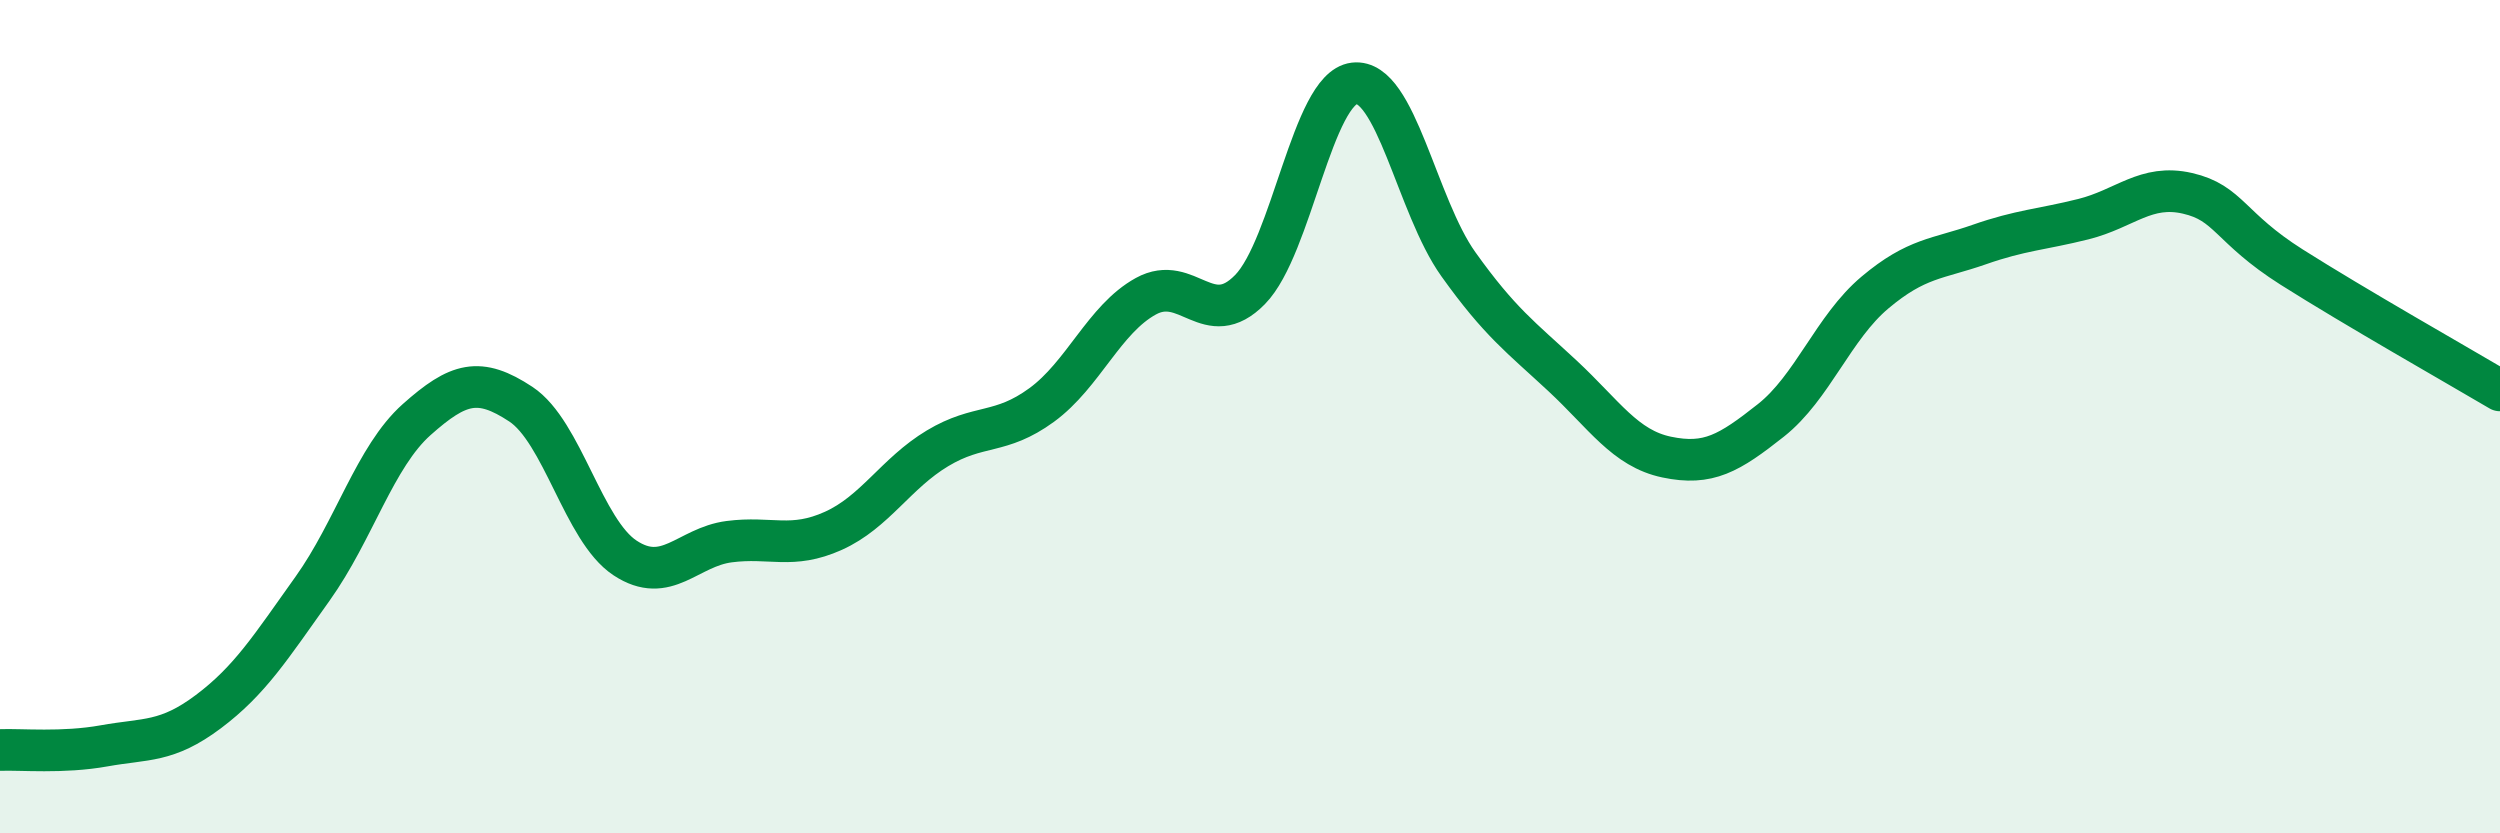
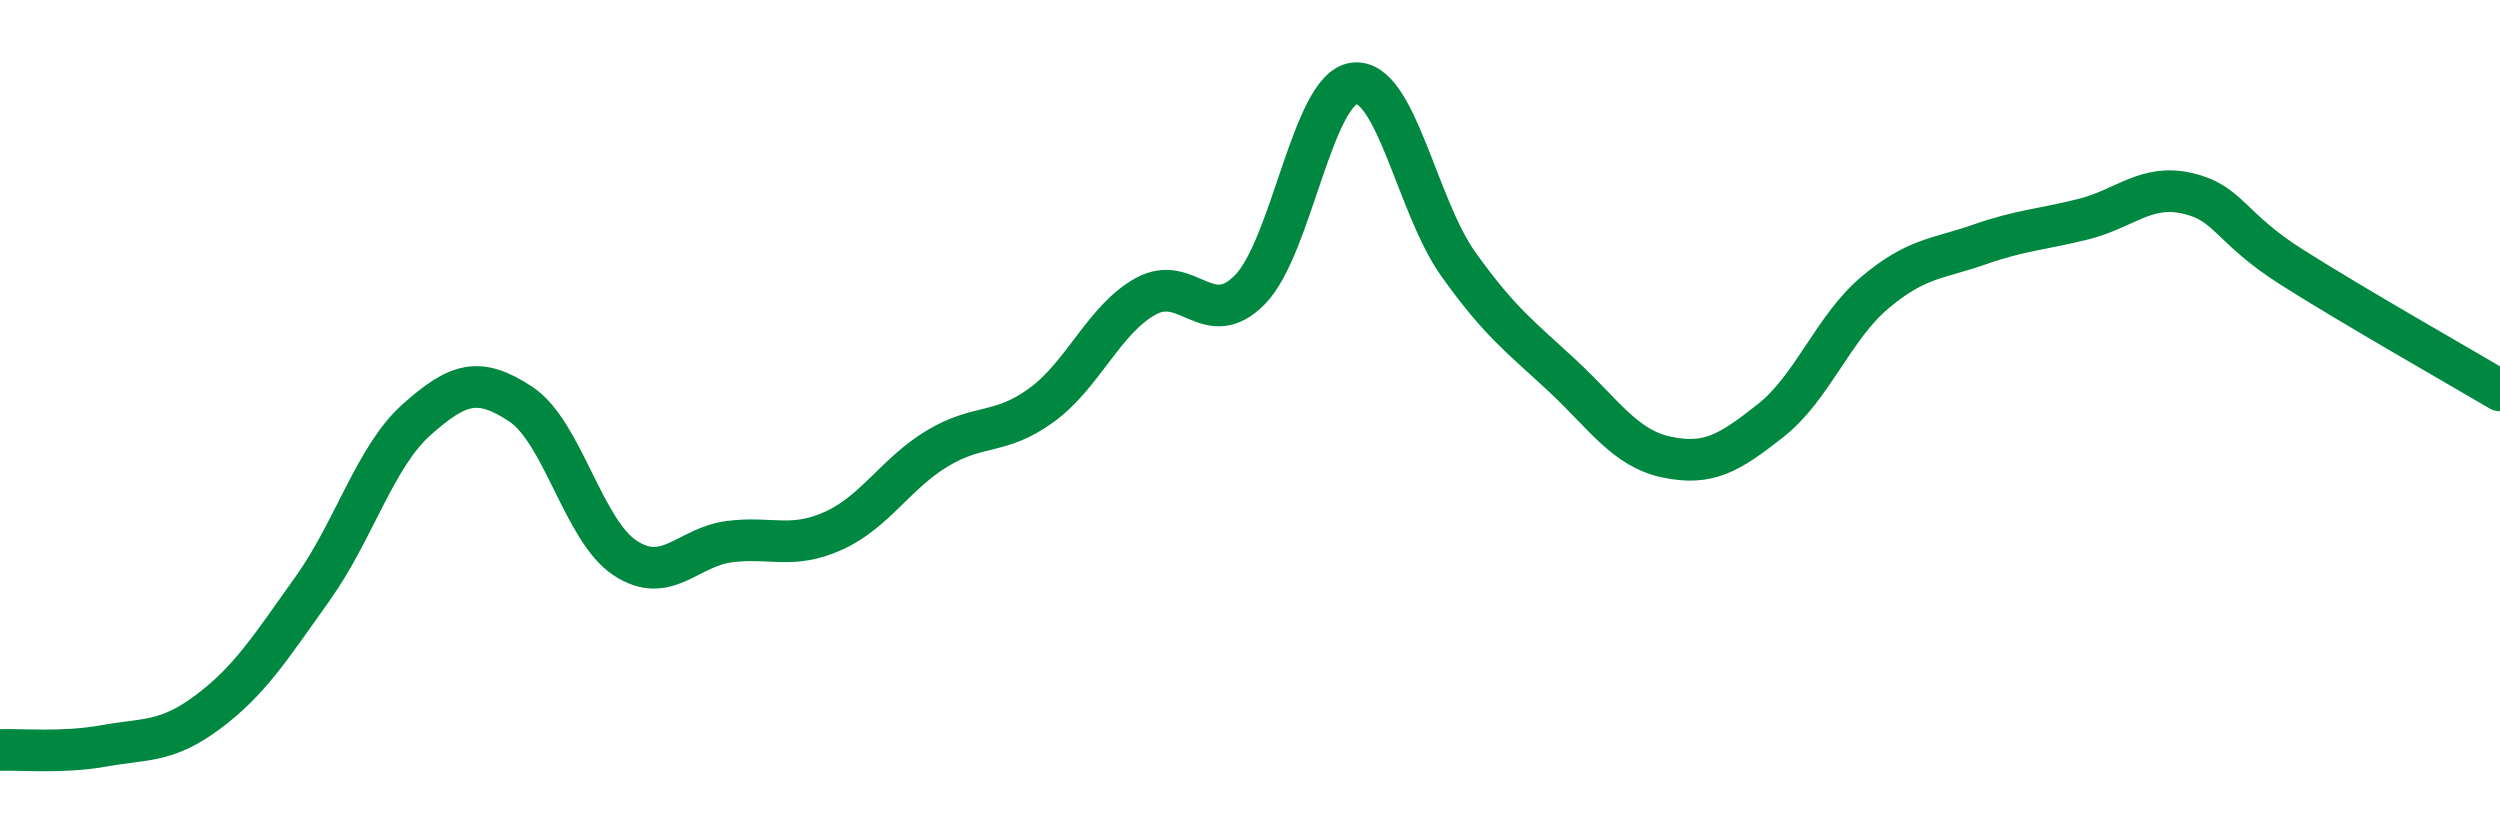
<svg xmlns="http://www.w3.org/2000/svg" width="60" height="20" viewBox="0 0 60 20">
-   <path d="M 0,18 C 0.5,17.98 1.5,18.08 2.5,17.9 C 3.5,17.72 4,17.83 5,17.08 C 6,16.33 6.5,15.53 7.5,14.13 C 8.5,12.73 9,10.96 10,10.07 C 11,9.18 11.5,9.04 12.5,9.7 C 13.5,10.36 14,12.73 15,13.39 C 16,14.05 16.5,13.13 17.5,13 C 18.5,12.87 19,13.19 20,12.74 C 21,12.29 21.5,11.36 22.5,10.76 C 23.5,10.16 24,10.45 25,9.72 C 26,8.99 26.5,7.66 27.5,7.11 C 28.5,6.56 29,7.97 30,6.95 C 31,5.93 31.5,2.12 32.5,2 C 33.5,1.88 34,4.94 35,6.34 C 36,7.74 36.5,8.09 37.5,9.02 C 38.5,9.95 39,10.76 40,10.97 C 41,11.18 41.5,10.88 42.5,10.09 C 43.5,9.3 44,7.86 45,7.02 C 46,6.18 46.5,6.22 47.5,5.87 C 48.5,5.52 49,5.51 50,5.26 C 51,5.01 51.5,4.41 52.5,4.64 C 53.5,4.87 53.5,5.46 55,6.41 C 56.5,7.36 59,8.78 60,9.37L60 20L0 20Z" fill="#008740" opacity="0.1" stroke-linecap="round" stroke-linejoin="round" />
  <path d="M 0,18 C 0.5,17.98 1.5,18.08 2.5,17.9 C 3.5,17.72 4,17.83 5,17.08 C 6,16.33 6.5,15.53 7.5,14.13 C 8.5,12.73 9,10.96 10,10.07 C 11,9.18 11.5,9.04 12.5,9.7 C 13.5,10.36 14,12.73 15,13.39 C 16,14.05 16.5,13.13 17.5,13 C 18.5,12.87 19,13.19 20,12.74 C 21,12.29 21.5,11.36 22.5,10.76 C 23.5,10.16 24,10.45 25,9.72 C 26,8.99 26.5,7.66 27.5,7.11 C 28.5,6.56 29,7.97 30,6.95 C 31,5.93 31.5,2.12 32.5,2 C 33.5,1.88 34,4.94 35,6.34 C 36,7.74 36.5,8.09 37.5,9.02 C 38.5,9.95 39,10.76 40,10.97 C 41,11.18 41.5,10.88 42.5,10.09 C 43.5,9.3 44,7.86 45,7.02 C 46,6.18 46.5,6.22 47.5,5.87 C 48.5,5.52 49,5.51 50,5.26 C 51,5.01 51.5,4.41 52.5,4.64 C 53.5,4.87 53.5,5.46 55,6.41 C 56.5,7.36 59,8.78 60,9.37" stroke="#008740" stroke-width="1" fill="none" stroke-linecap="round" stroke-linejoin="round" />
</svg>